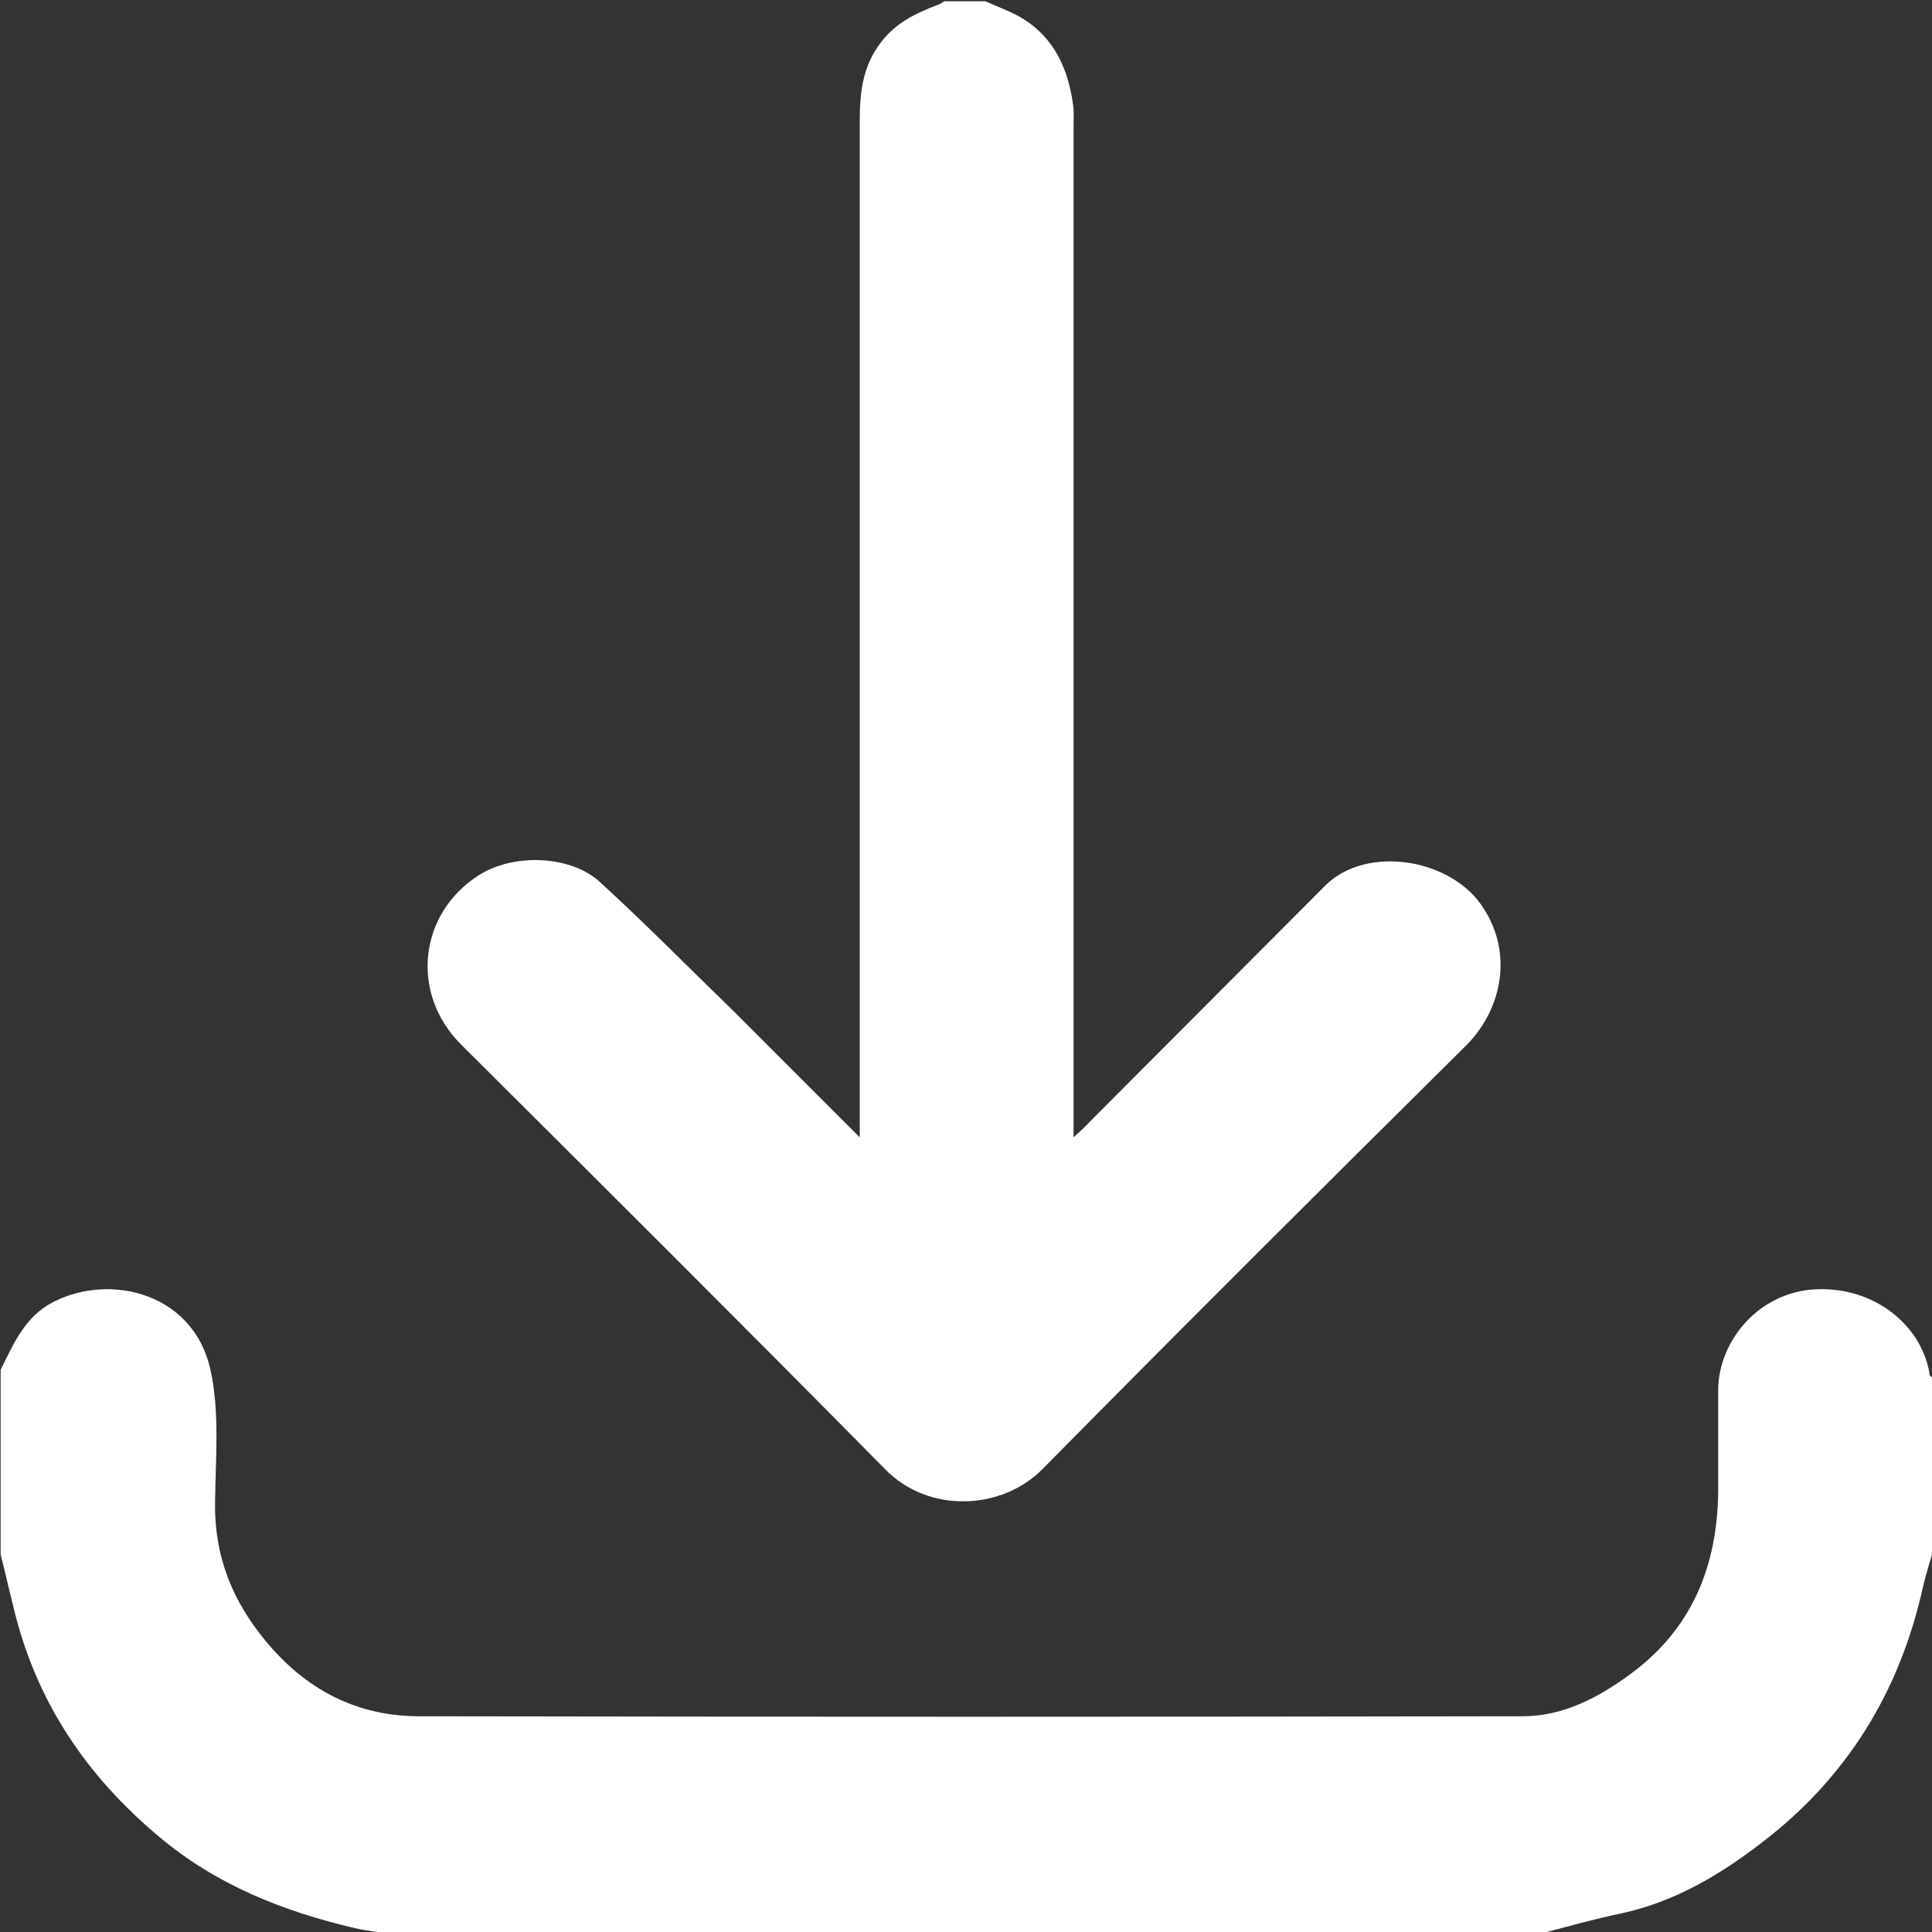
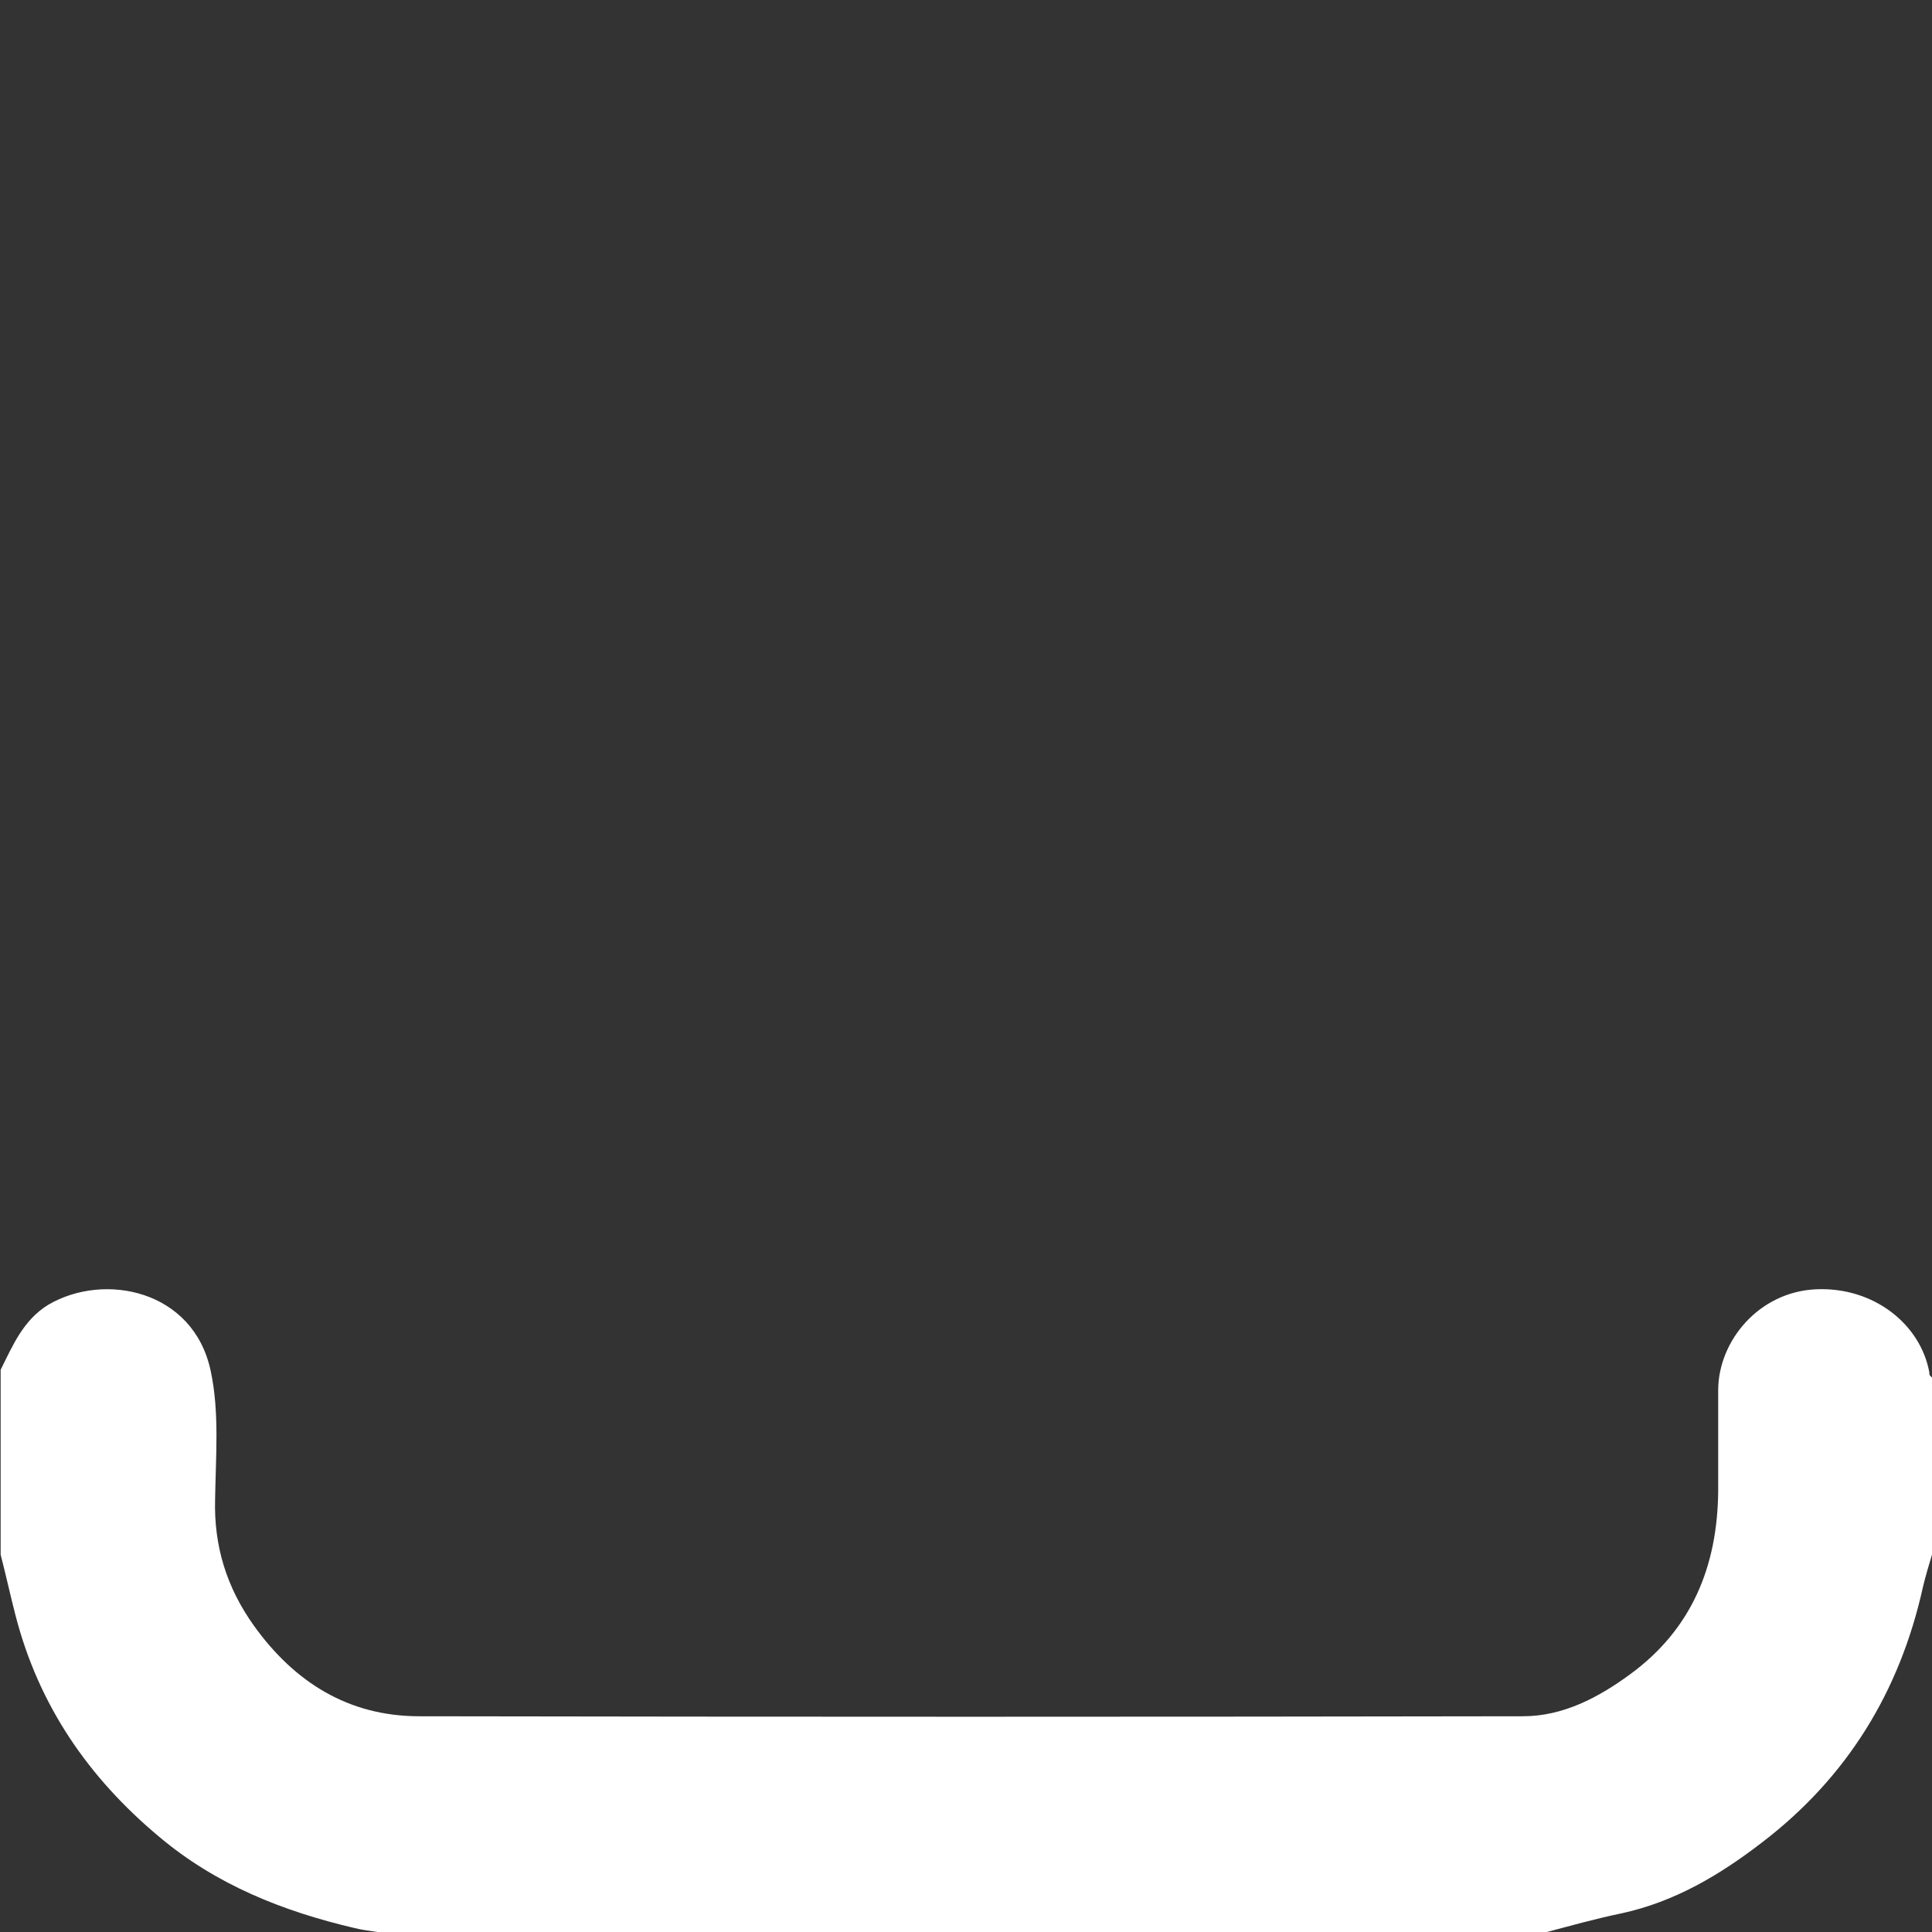
<svg xmlns="http://www.w3.org/2000/svg" version="1.1" id="Layer_1" x="0px" y="0px" viewBox="0 0 300 300" style="enable-background:new 0 0 300 300;" xml:space="preserve">
  <rect x="0" y="0" width="300" height="300" fill="#333333" stroke="none" />
  <style type="text/css">
	.st0{fill:#FFFFFF;}
</style>
  <g>
-     <path class="st0" d="M227.4,162.6c-21.9,21.7-43.8,43.5-65.5,65.5c-6.3,6.4-17.7,7-24.5,0c-21.8-22.1-43.8-44-65.8-65.9   c-8-8-6.5-20.3,2.6-26.2c5.5-3.6,14.5-3.2,19,1c7.2,6.6,14,13.5,21,20.3c6.2,6.2,12.4,12.4,19.3,19.3v-3.9c0-51.3,0-102.5,0-153.8   c0-4.4,0.4-8.5,3.2-12.2c2.3-3.1,5.4-4.6,8.8-5.9c0.4-0.1,0.8-0.4,1.1-0.6h6.4c1.2,0.5,2.3,1,3.5,1.5c6.3,2.7,9.2,7.9,10.1,14.4   c0.2,1.2,0.1,2.5,0.1,3.8v156.7c1.2-1.1,1.9-1.7,2.5-2.4c12.2-12.2,24.4-24.5,36.6-36.7c6.4-6.4,19.8-4.2,24.6,3.6   C235,148.2,233.2,157,227.4,162.6z" />
    <path class="st0" d="M300,213.9v27.5c-0.5,1.7-1,3.3-1.4,5c-3.6,16.3-11.8,29.6-25,39.7c-6.5,5-13.5,9.2-21.8,11   c-3.9,0.8-7.8,1.9-11.6,2.9H58.6c-1.2-0.2-2.3-0.3-3.5-0.6c-11.1-2.6-21.5-6.7-30.4-14.2c-11-9.2-18.7-20.4-22.3-34.4   c-0.8-3.1-1.5-6.3-2.3-9.4v-28.7c1.9-3.8,3.5-7.7,7.4-10.1c8.7-5.1,22.5-2.3,25.2,10.2c1.4,6.4,0.8,13.4,0.7,20   c-0.2,7.3,1.8,13.7,6,19.6c6.3,8.8,14.7,14.1,25.7,14.1c57.1,0.1,114.2,0.1,171.4,0c6.2,0,11.7-2.9,16.6-6.5   c9.6-7,13.6-16.8,13.7-28.5c0-5.3,0-10.5,0-15.8c0.1-7.5,6.3-15.1,15.2-15.5c9-0.4,16.3,5.5,17.6,13   C299.5,213.5,299.8,213.7,300,213.9z" />
  </g>
</svg>